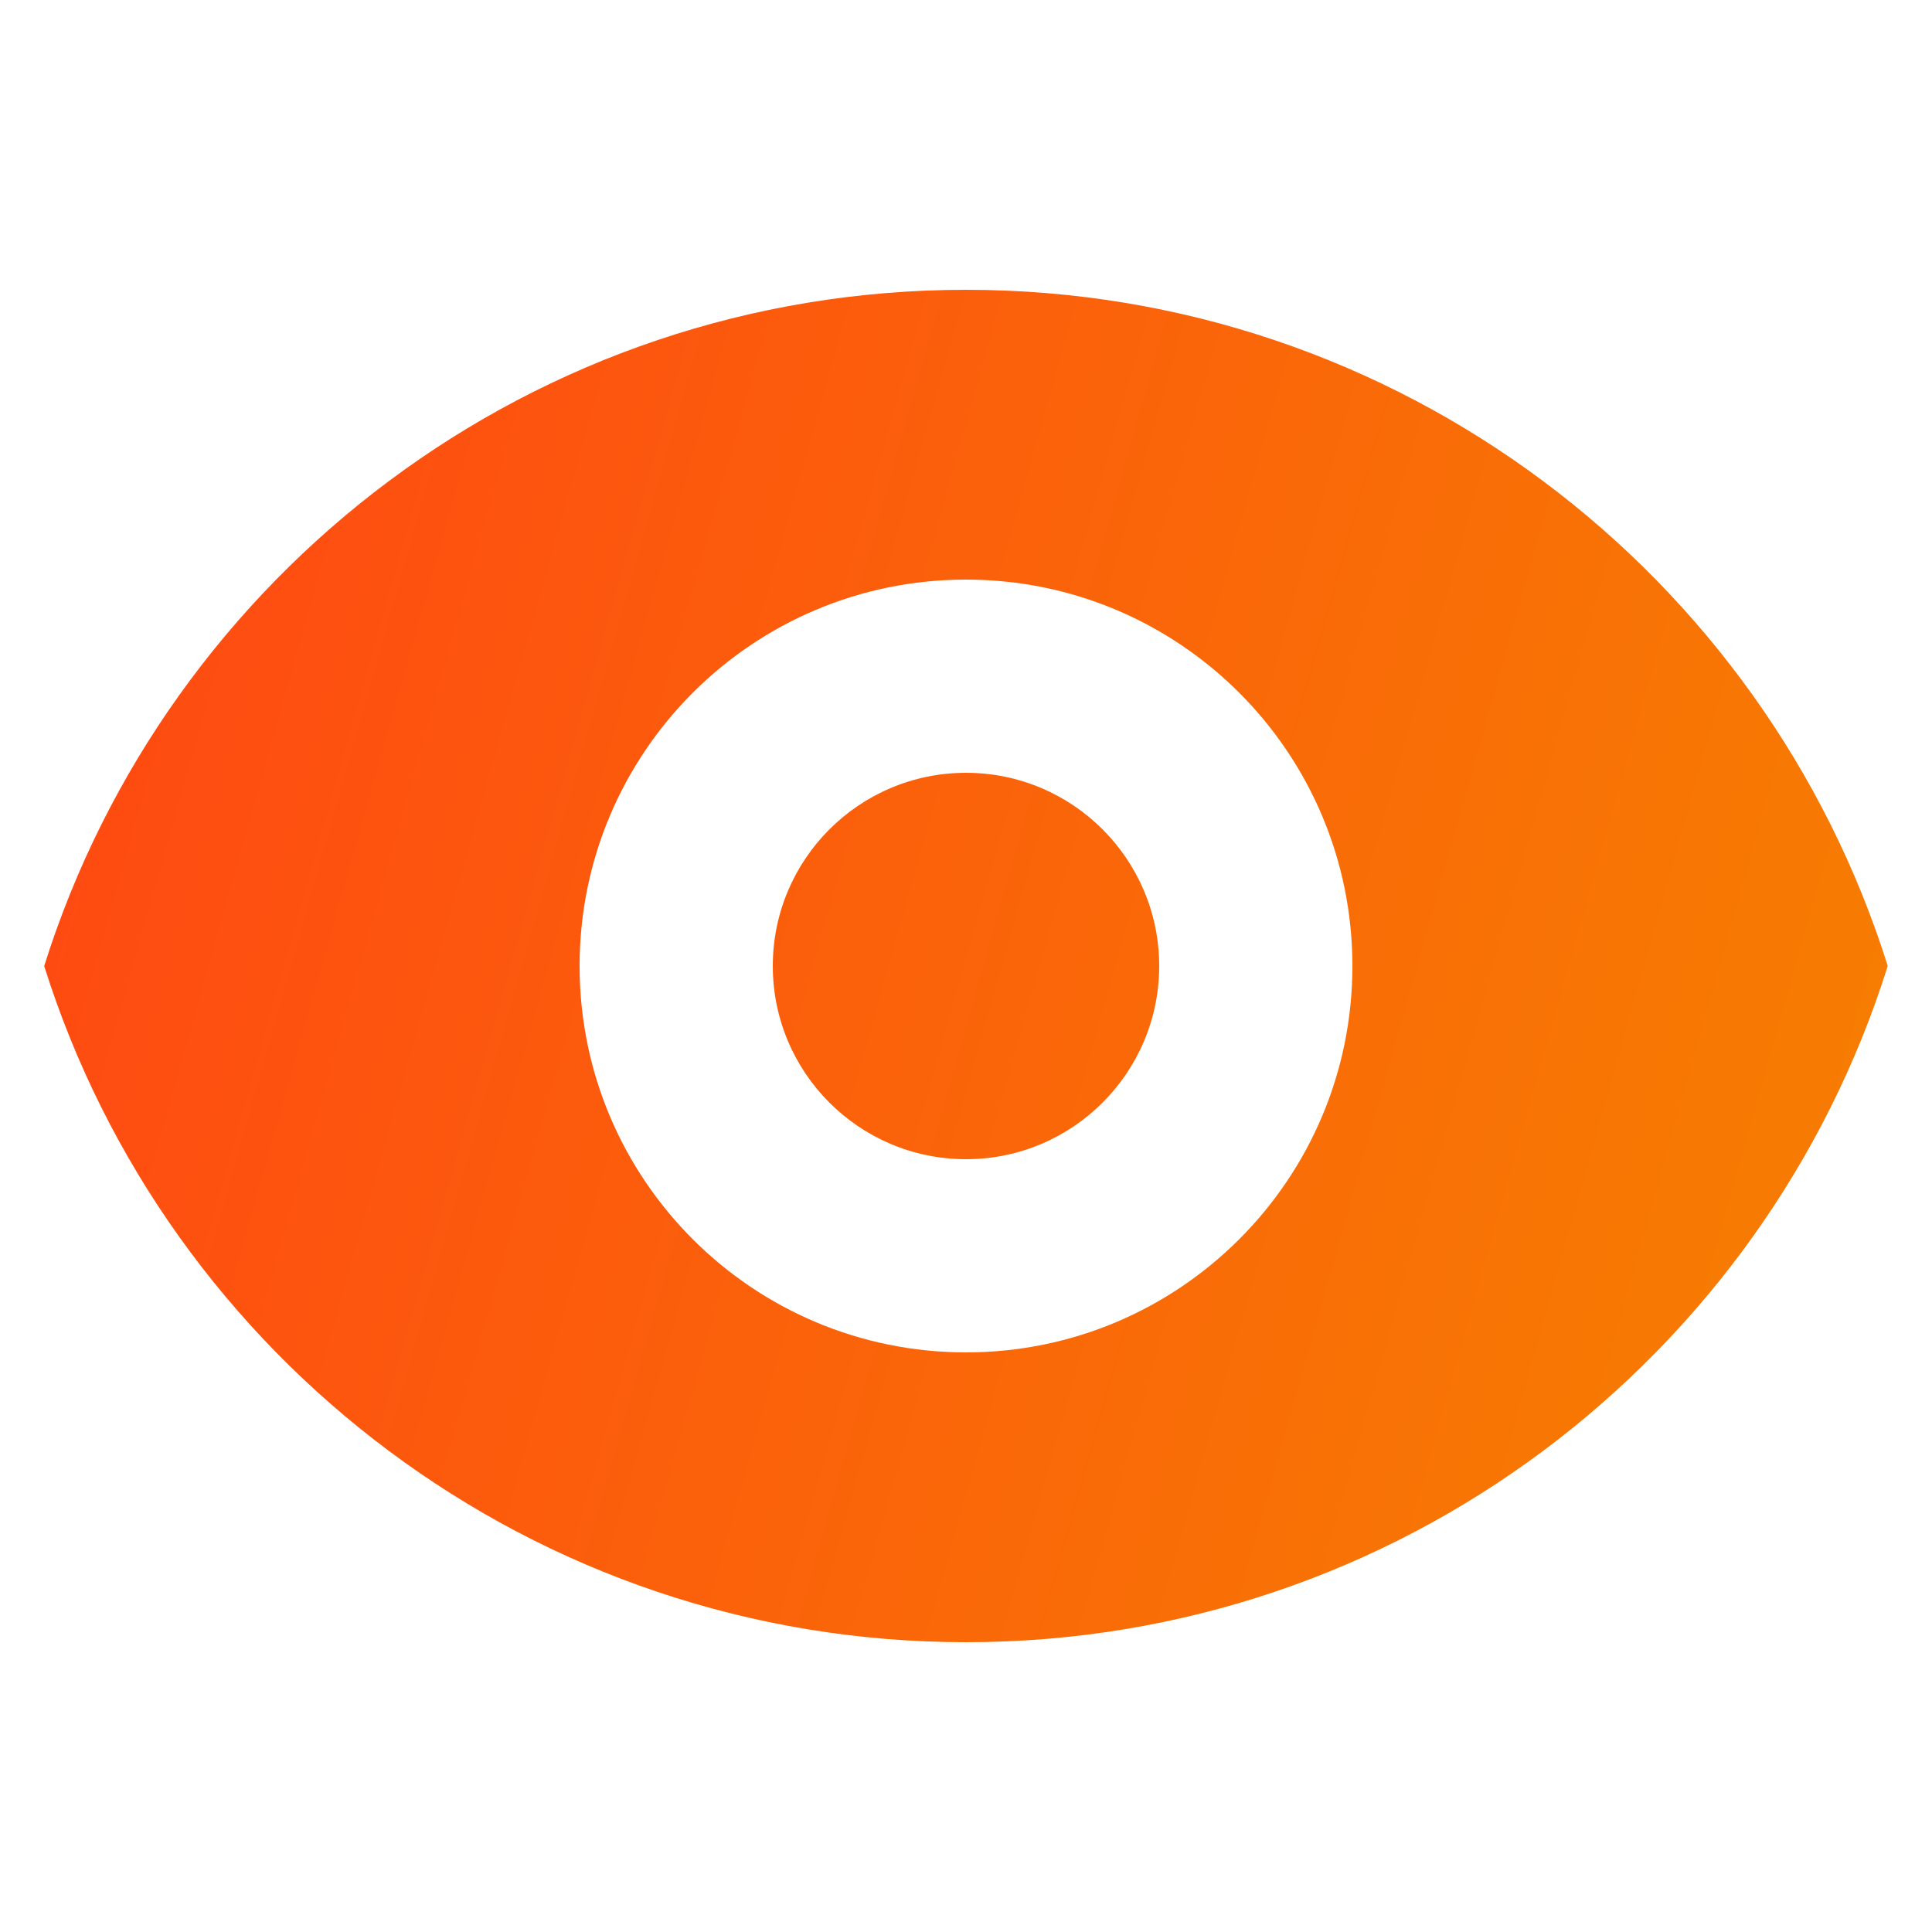
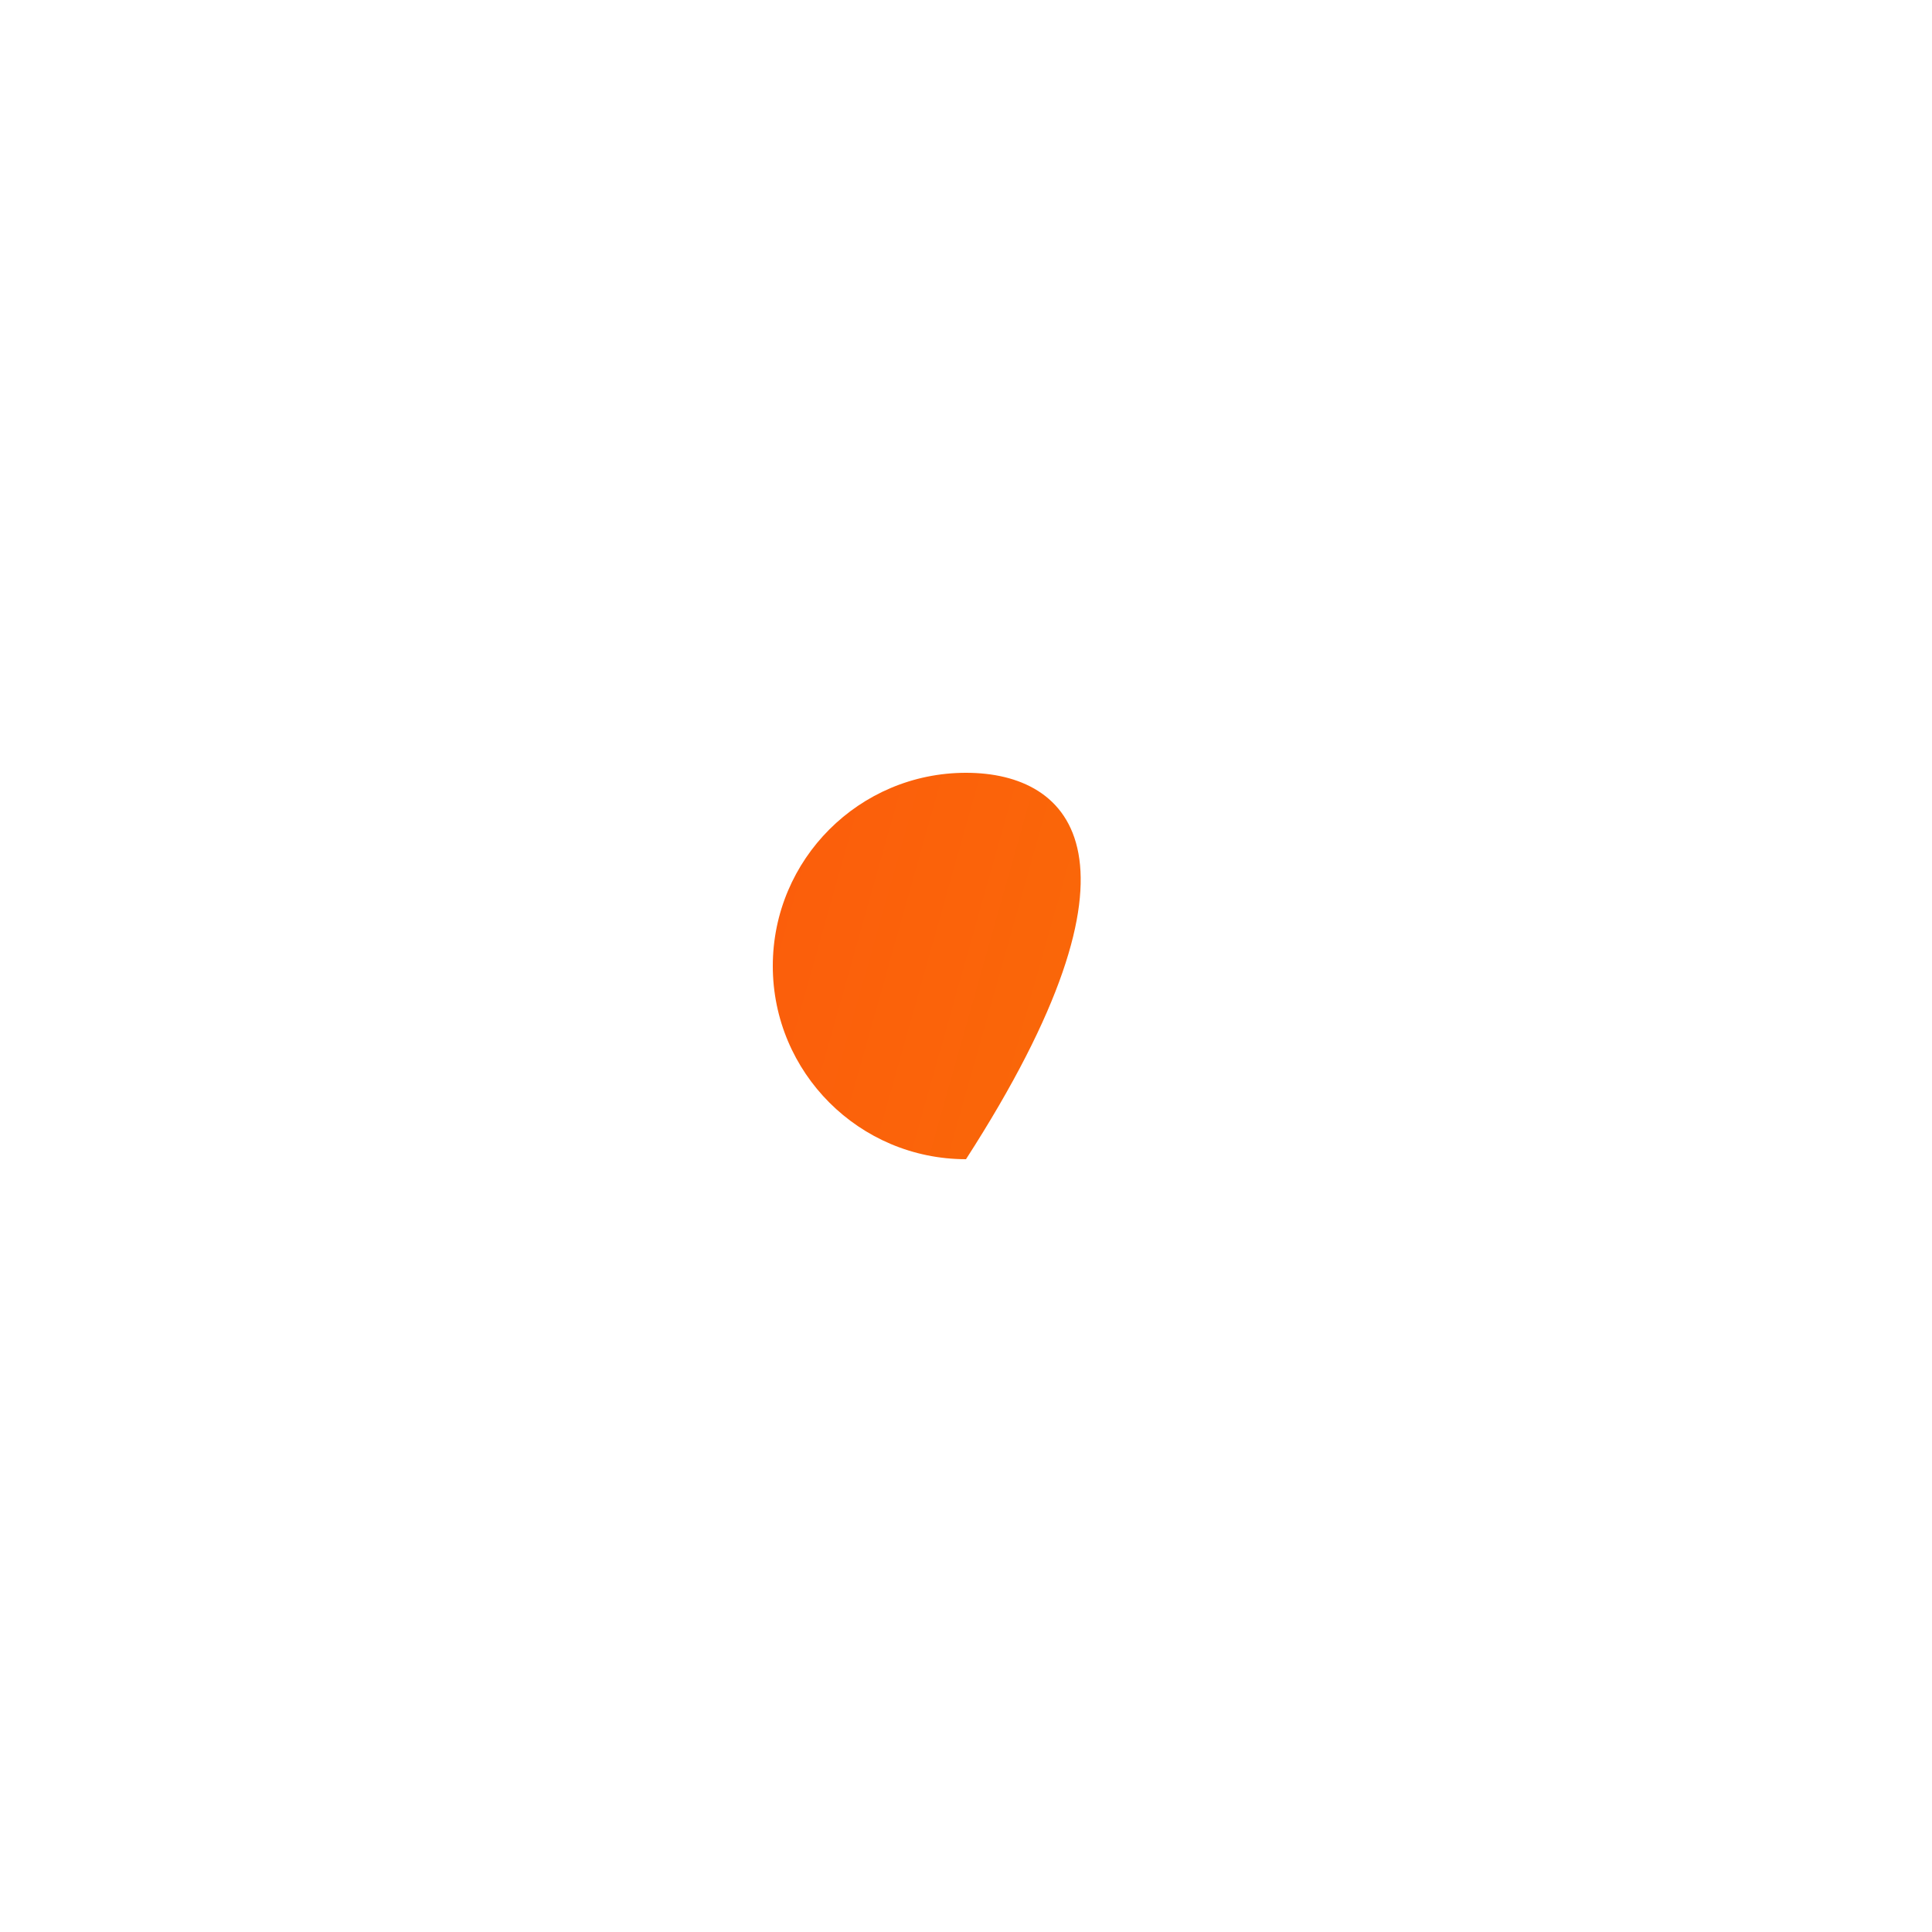
<svg xmlns="http://www.w3.org/2000/svg" width="32" height="32" viewBox="0 0 32 32" fill="none">
-   <path d="M16 19.2C17.767 19.2 19.2 17.767 19.2 16C19.2 14.233 17.767 12.8 16 12.8C14.233 12.8 12.8 14.233 12.8 16C12.8 17.767 14.233 19.2 16 19.2Z" fill="url(#paint0_linear_125_945)" />
-   <path fill-rule="evenodd" clip-rule="evenodd" d="M0.732 16C2.771 9.509 8.836 4.8 16 4.8C23.164 4.8 29.229 9.509 31.267 16C29.229 22.491 23.164 27.2 16 27.2C8.836 27.2 2.771 22.491 0.732 16ZM22.4 16C22.4 19.535 19.535 22.4 16 22.4C12.465 22.4 9.6 19.535 9.6 16C9.6 12.465 12.465 9.6 16 9.6C19.535 9.6 22.4 12.465 22.4 16Z" fill="url(#paint1_linear_125_945)" />
+   <path d="M16 19.2C19.2 14.233 17.767 12.8 16 12.8C14.233 12.8 12.8 14.233 12.8 16C12.8 17.767 14.233 19.2 16 19.2Z" fill="url(#paint0_linear_125_945)" />
  <defs>
    <linearGradient id="paint0_linear_125_945" x1="0.732" y1="6.787" x2="34.351" y2="16.286" gradientUnits="userSpaceOnUse">
      <stop stop-color="#FF4713" />
      <stop offset="1" stop-color="#F68100" />
    </linearGradient>
    <linearGradient id="paint1_linear_125_945" x1="0.732" y1="6.787" x2="34.351" y2="16.286" gradientUnits="userSpaceOnUse">
      <stop stop-color="#FF4713" />
      <stop offset="1" stop-color="#F68100" />
    </linearGradient>
  </defs>
</svg>